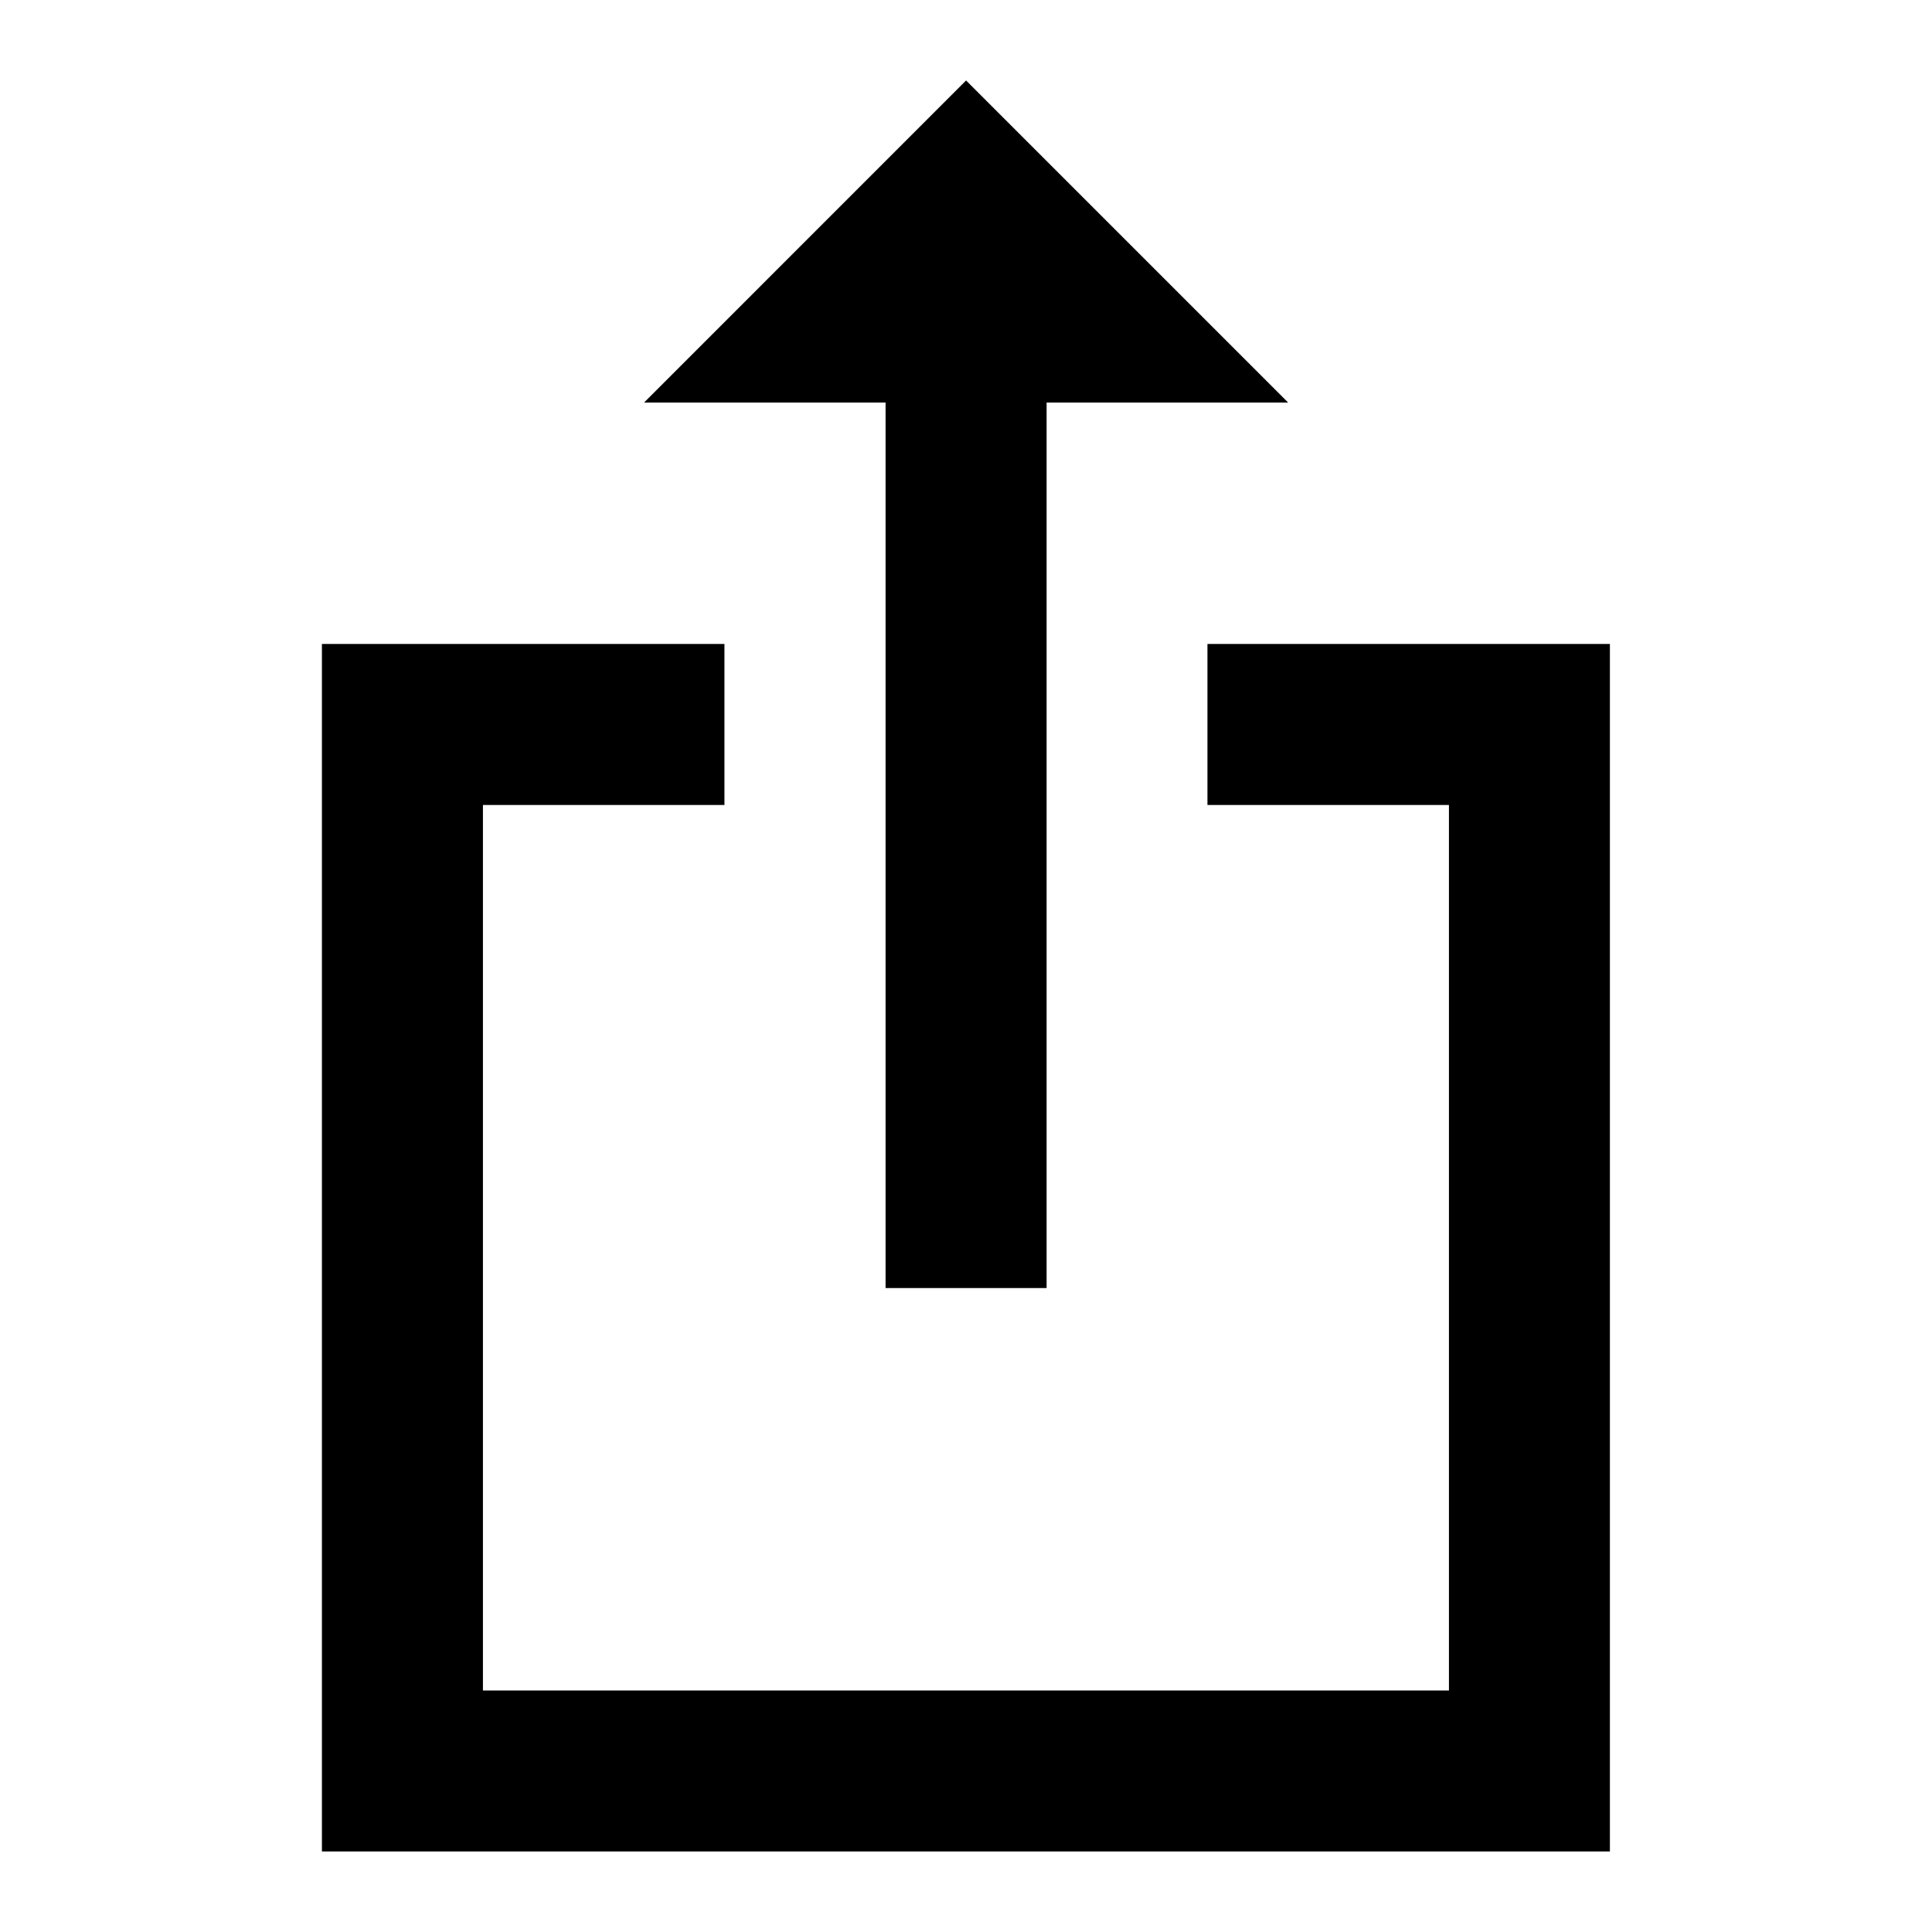
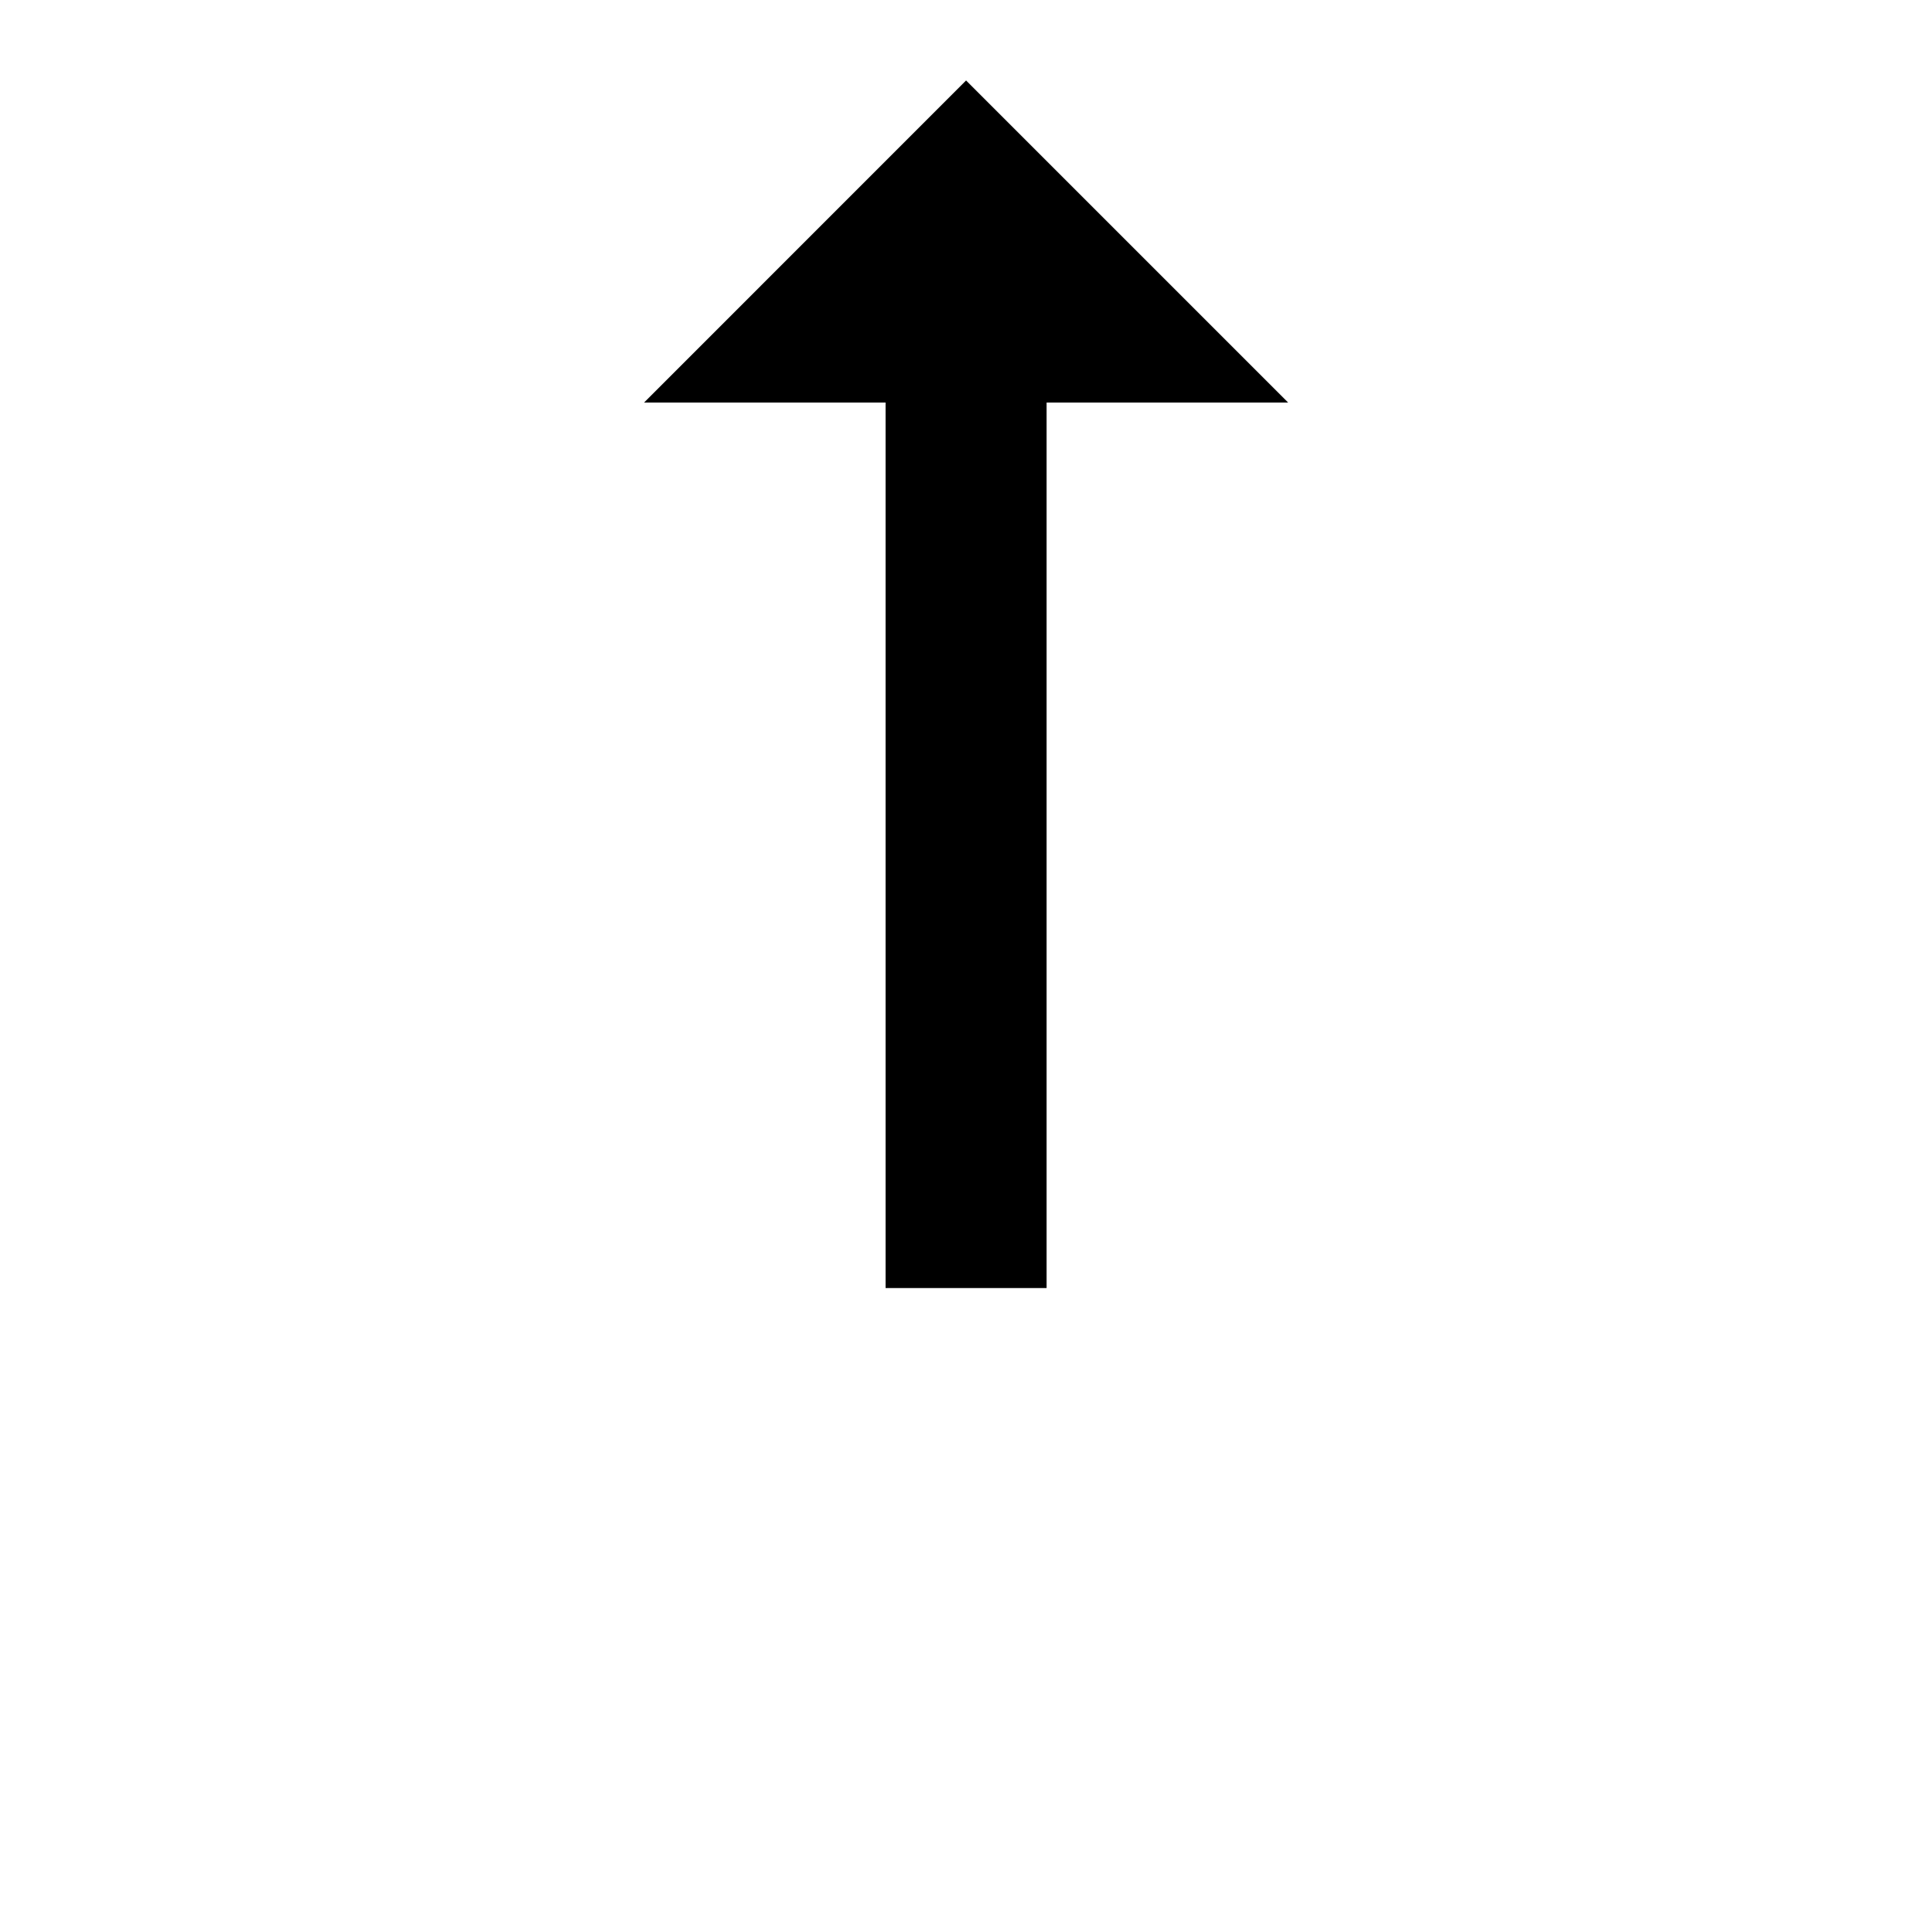
<svg xmlns="http://www.w3.org/2000/svg" width="32" height="32" viewBox="0 0 32 32" fill="none">
-   <path d="M26.665 10.666H19.999V13.333H23.999V28H7.999V13.333H11.999V10.666H5.332V30.666H26.665V10.666Z" fill="black" />
  <path d="M14.668 21.334H17.335V6.667H21.335L16.001 1.333L10.668 6.667H14.668V21.334Z" fill="black" />
</svg>